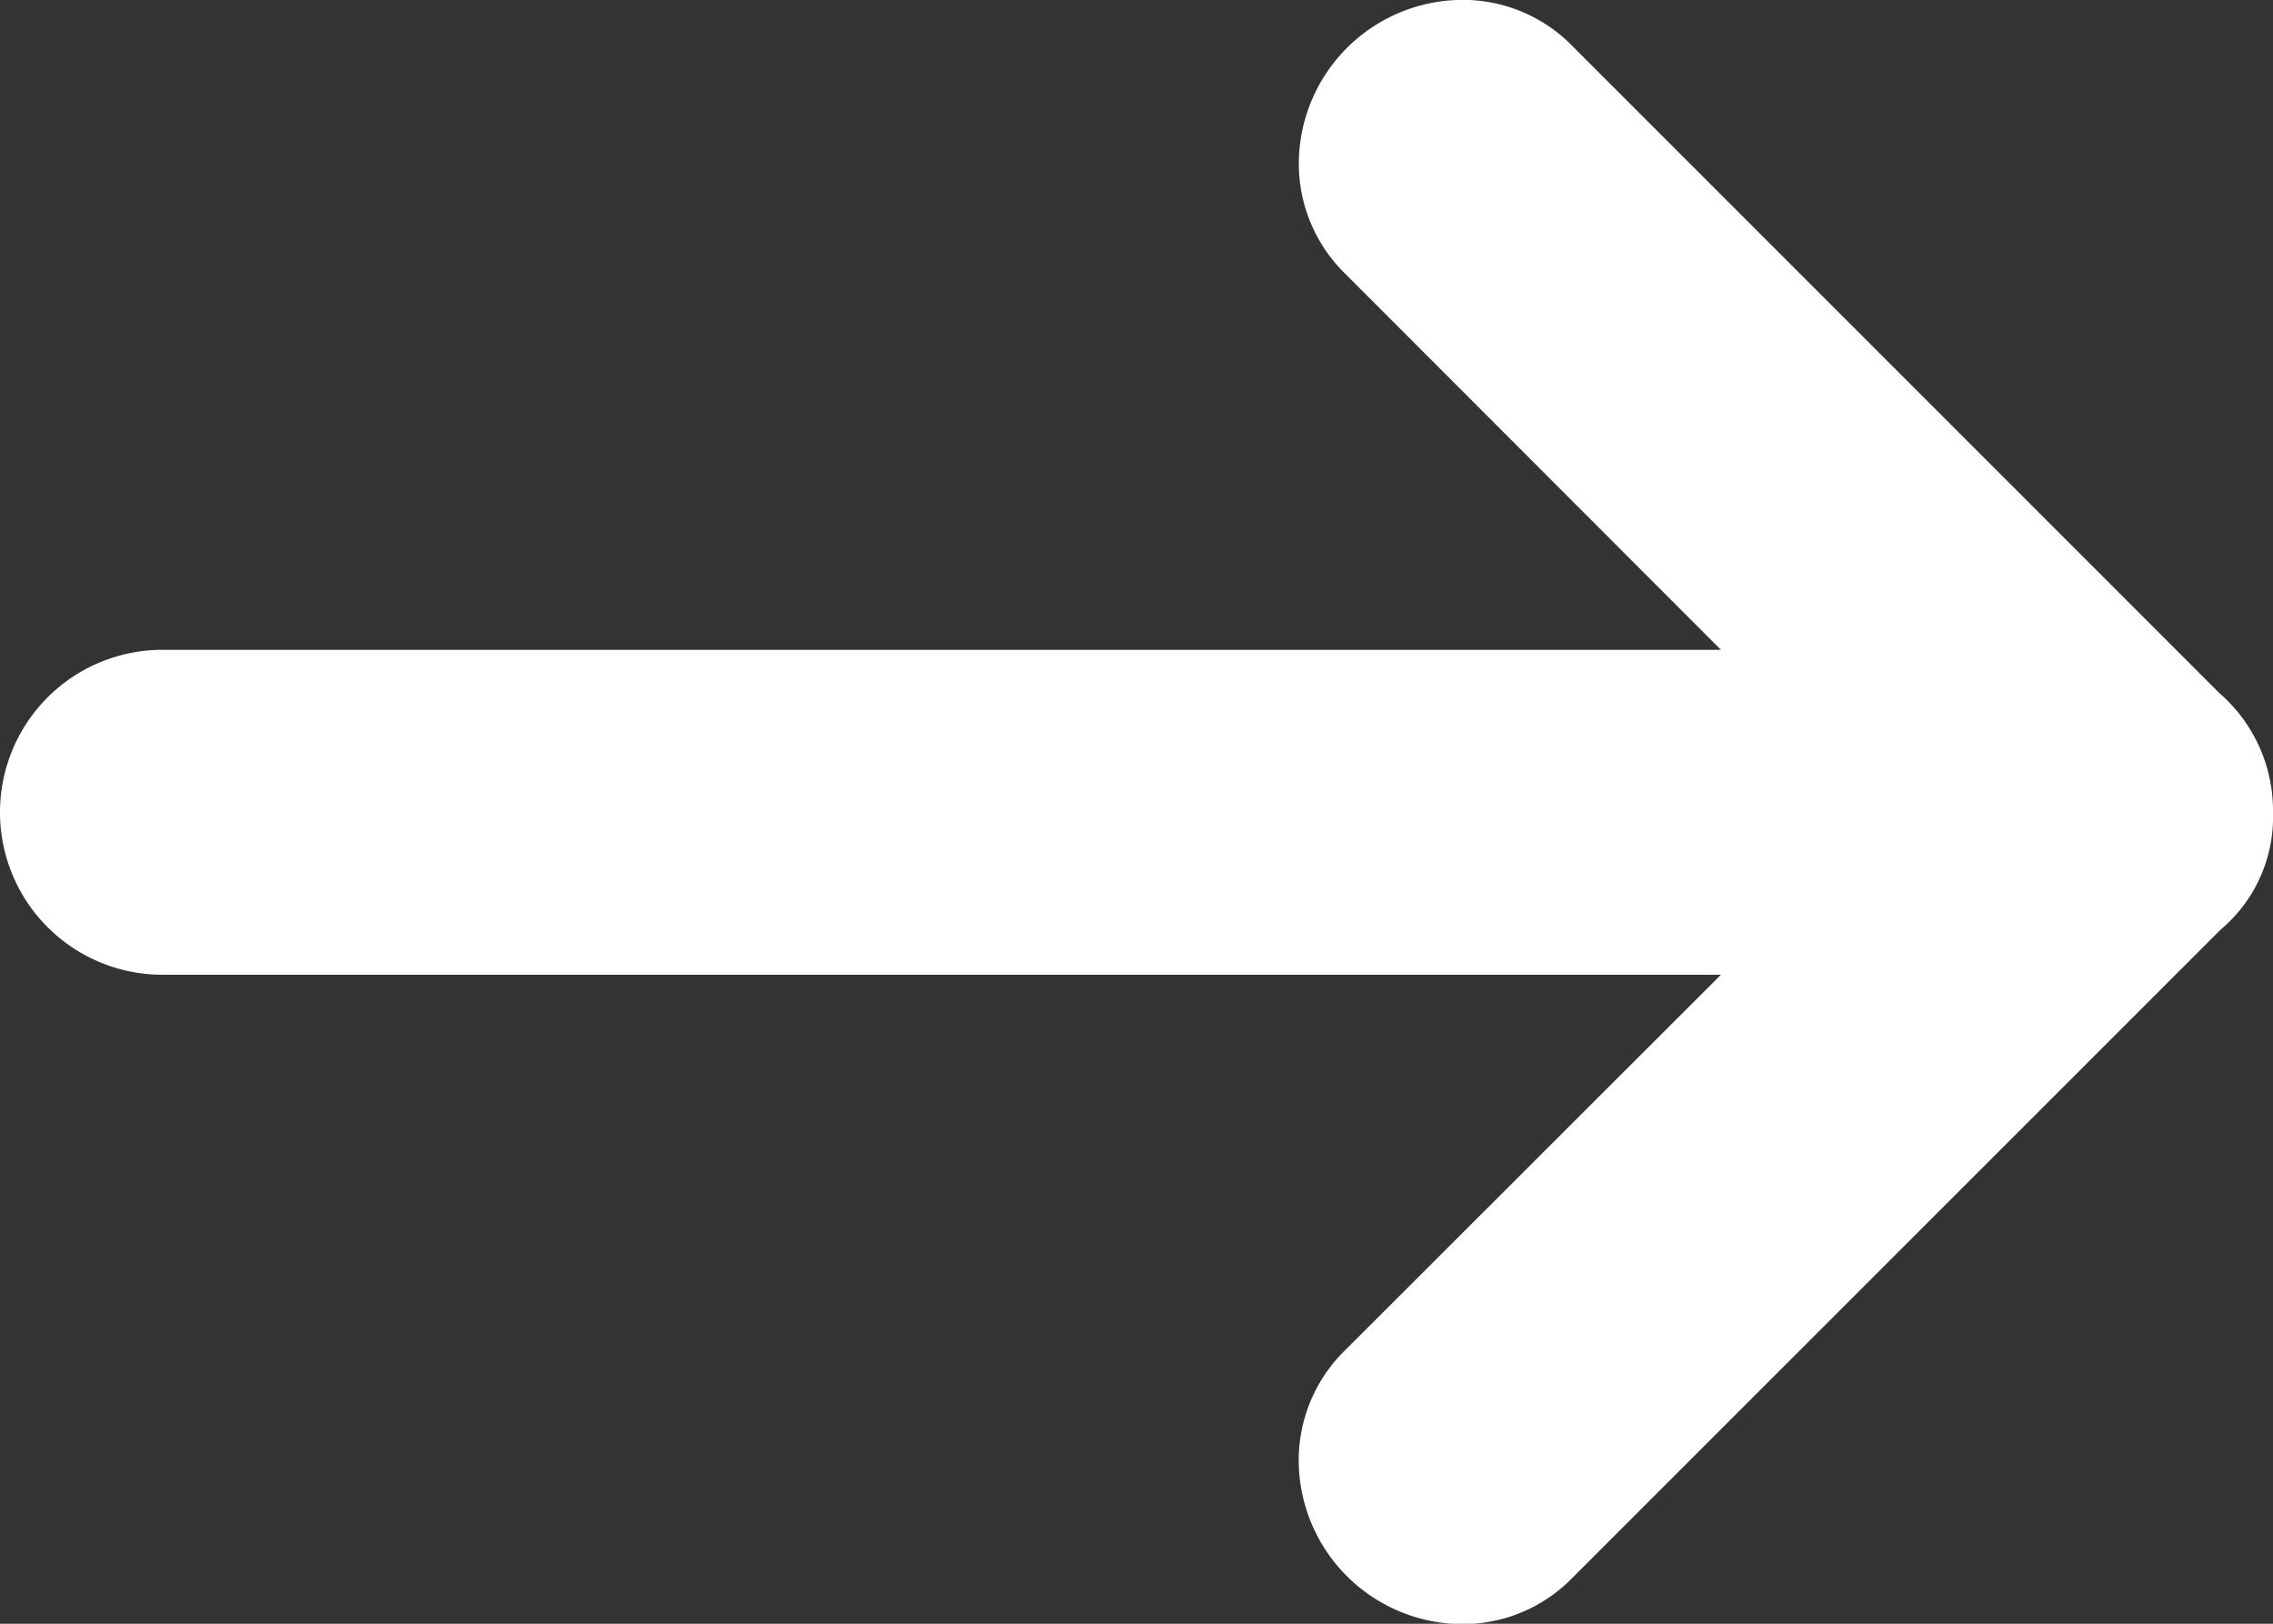
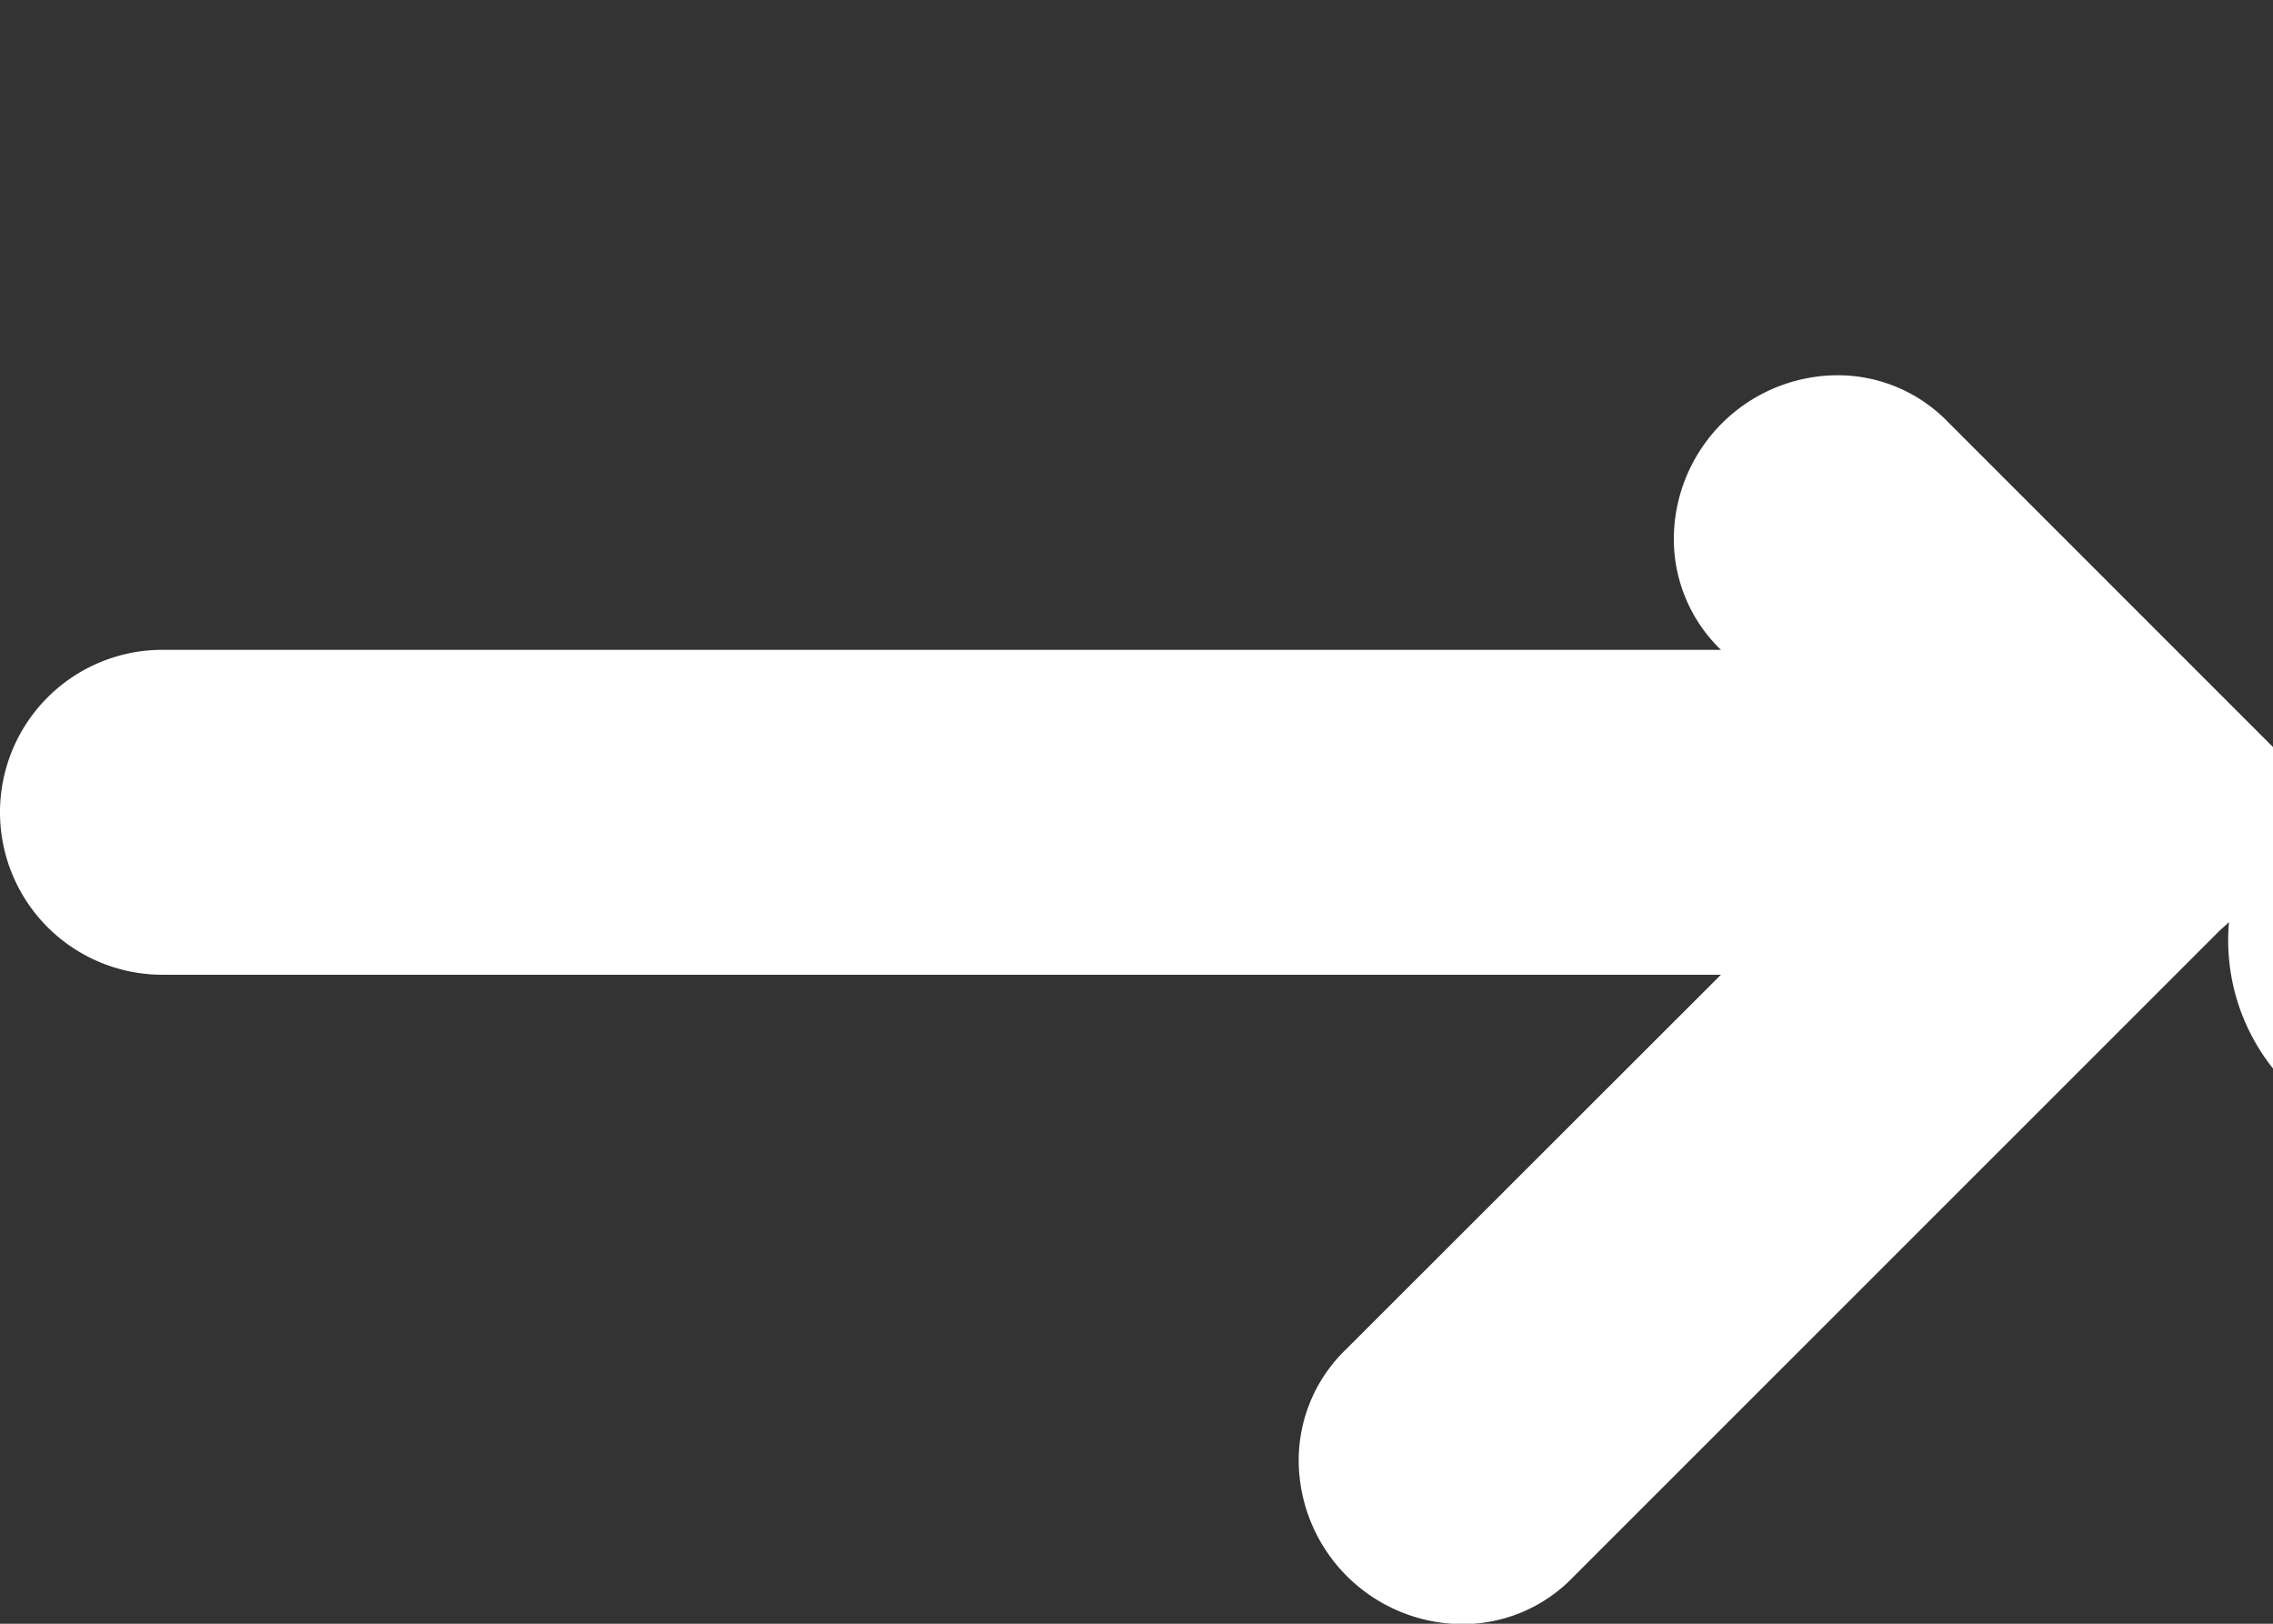
<svg xmlns="http://www.w3.org/2000/svg" width="19.59" height="13.993" viewBox="0 0 19.59 13.993">
  <rect x="0" y="0" width="19.59" height="13.993" fill="#333333" stroke="none" />
-   <path id="iconfinder_back-alt_134226" d="M3.4,11.6H16.832L13.6,8.365a1.326,1.326,0,0,1-.406-.966,1.415,1.415,0,0,1,1.4-1.4,1.32,1.32,0,0,1,.966.406l5.568,5.568A1.341,1.341,0,0,1,21.59,13a1.269,1.269,0,0,1-.452,1.012l-5.579,5.578a1.32,1.32,0,0,1-.966.406,1.415,1.415,0,0,1-1.4-1.4,1.326,1.326,0,0,1,.406-.966L16.832,14.4H3.4a1.4,1.4,0,0,1,0-2.8Z" transform="translate(-2 -6)" fill="#fff" />
+   <path id="iconfinder_back-alt_134226" d="M3.4,11.6H16.832a1.326,1.326,0,0,1-.406-.966,1.415,1.415,0,0,1,1.4-1.4,1.32,1.32,0,0,1,.966.406l5.568,5.568A1.341,1.341,0,0,1,21.59,13a1.269,1.269,0,0,1-.452,1.012l-5.579,5.578a1.32,1.32,0,0,1-.966.406,1.415,1.415,0,0,1-1.4-1.4,1.326,1.326,0,0,1,.406-.966L16.832,14.4H3.4a1.4,1.4,0,0,1,0-2.8Z" transform="translate(-2 -6)" fill="#fff" />
</svg>